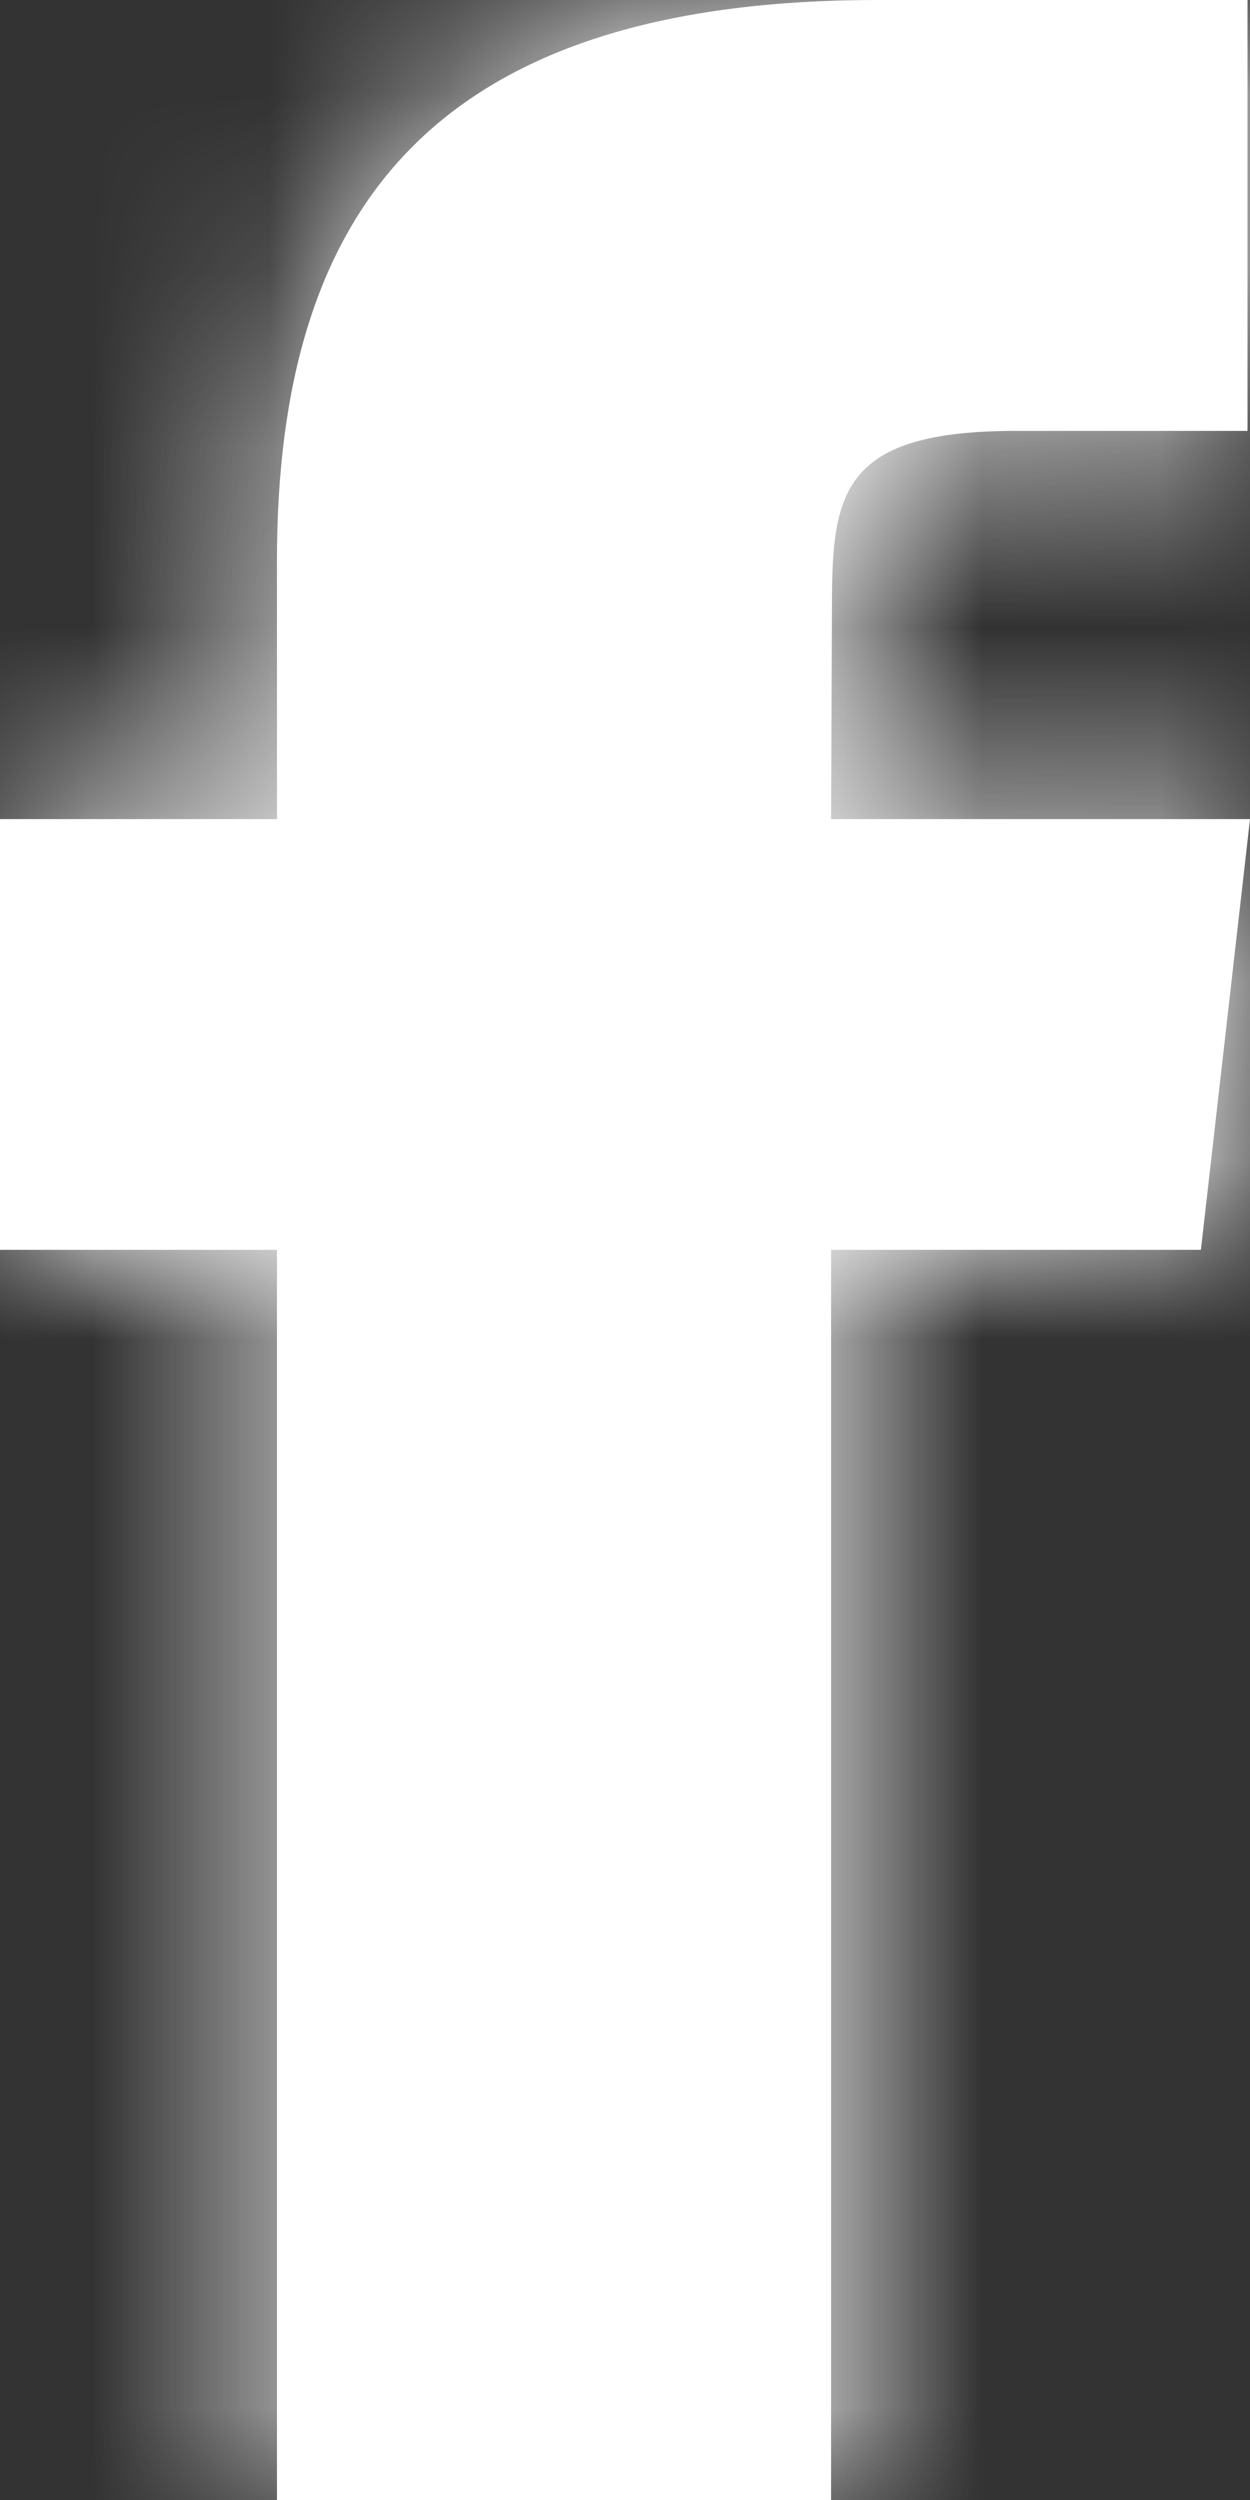
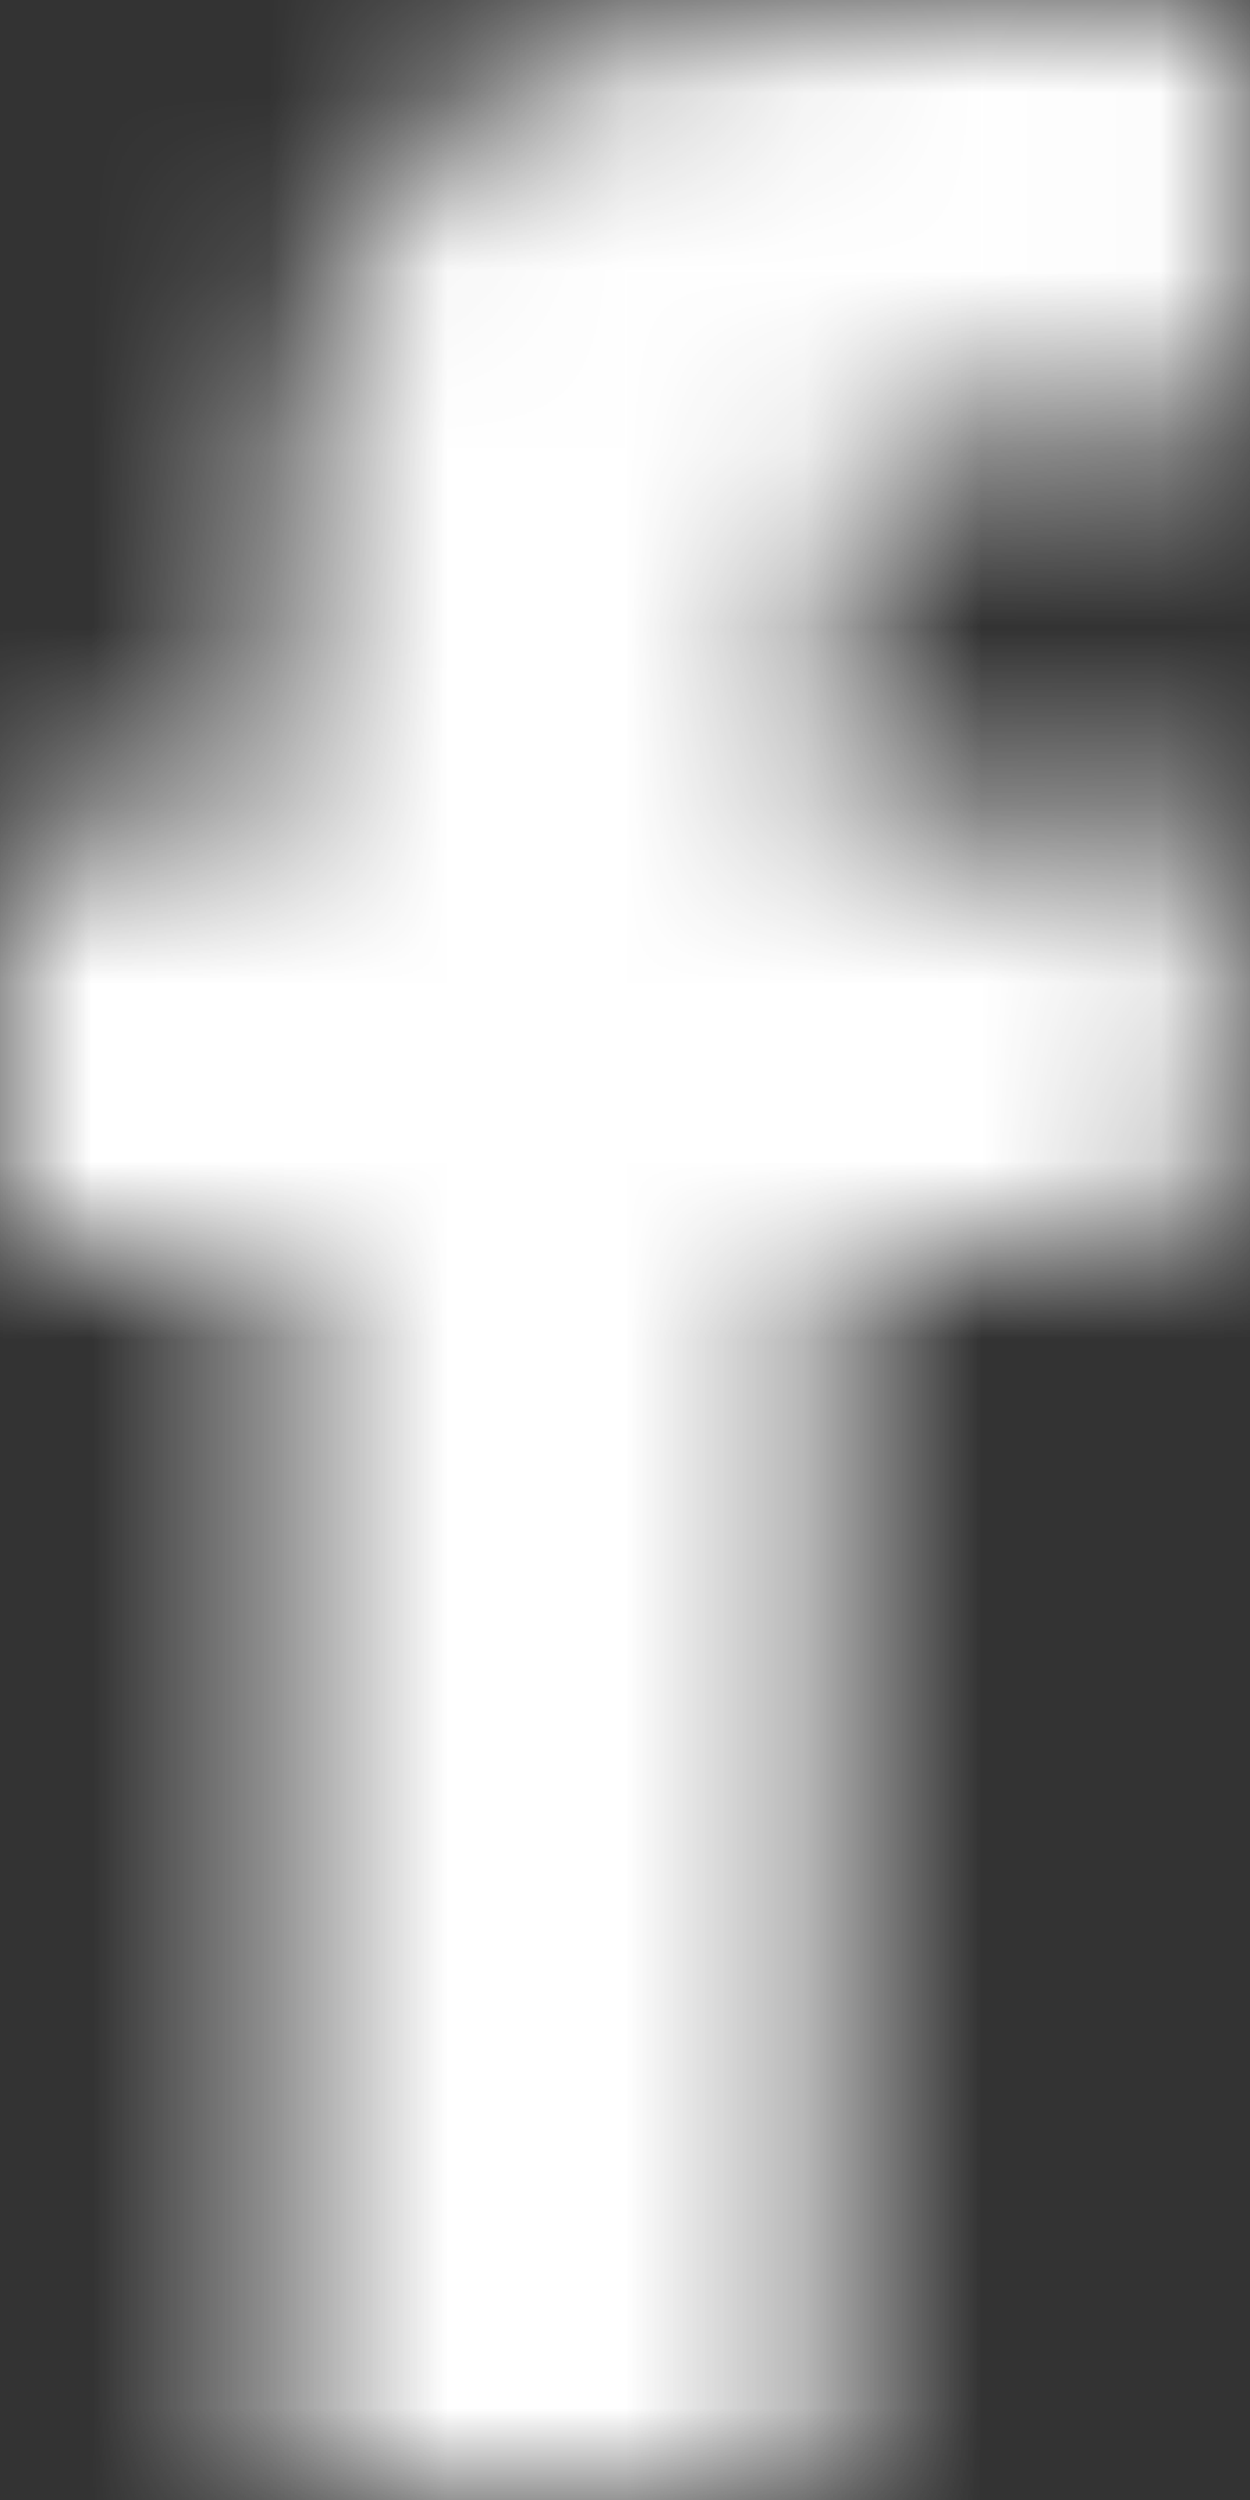
<svg xmlns="http://www.w3.org/2000/svg" width="7" height="14" viewBox="0 0 7 14" fill="none">
  <rect x="0" y="0" width="7" height="14" fill="#333333" stroke="none" />
-   <path fill-rule="evenodd" clip-rule="evenodd" d="M4.655 14H1.551V6.999H0V4.587H1.551V3.139C1.551 1.171 2.426 0 4.915 0H6.986V2.413H5.691C4.723 2.413 4.659 2.75 4.659 3.379L4.654 4.587H7L6.725 6.999H4.654V14H4.655Z" fill="white" />
  <mask id="mask0_433_1061" style="mask-type:luminance" maskUnits="userSpaceOnUse" x="0" y="0" width="7" height="14">
    <path fill-rule="evenodd" clip-rule="evenodd" d="M4.655 14H1.551V6.999H0V4.587H1.551V3.139C1.551 1.171 2.426 0 4.915 0H6.986V2.413H5.691C4.723 2.413 4.659 2.75 4.659 3.379L4.654 4.587H7L6.725 6.999H4.654V14H4.655Z" fill="white" />
  </mask>
  <g mask="url(#mask0_433_1061)">
    <rect width="7" height="14" fill="white" />
  </g>
</svg>